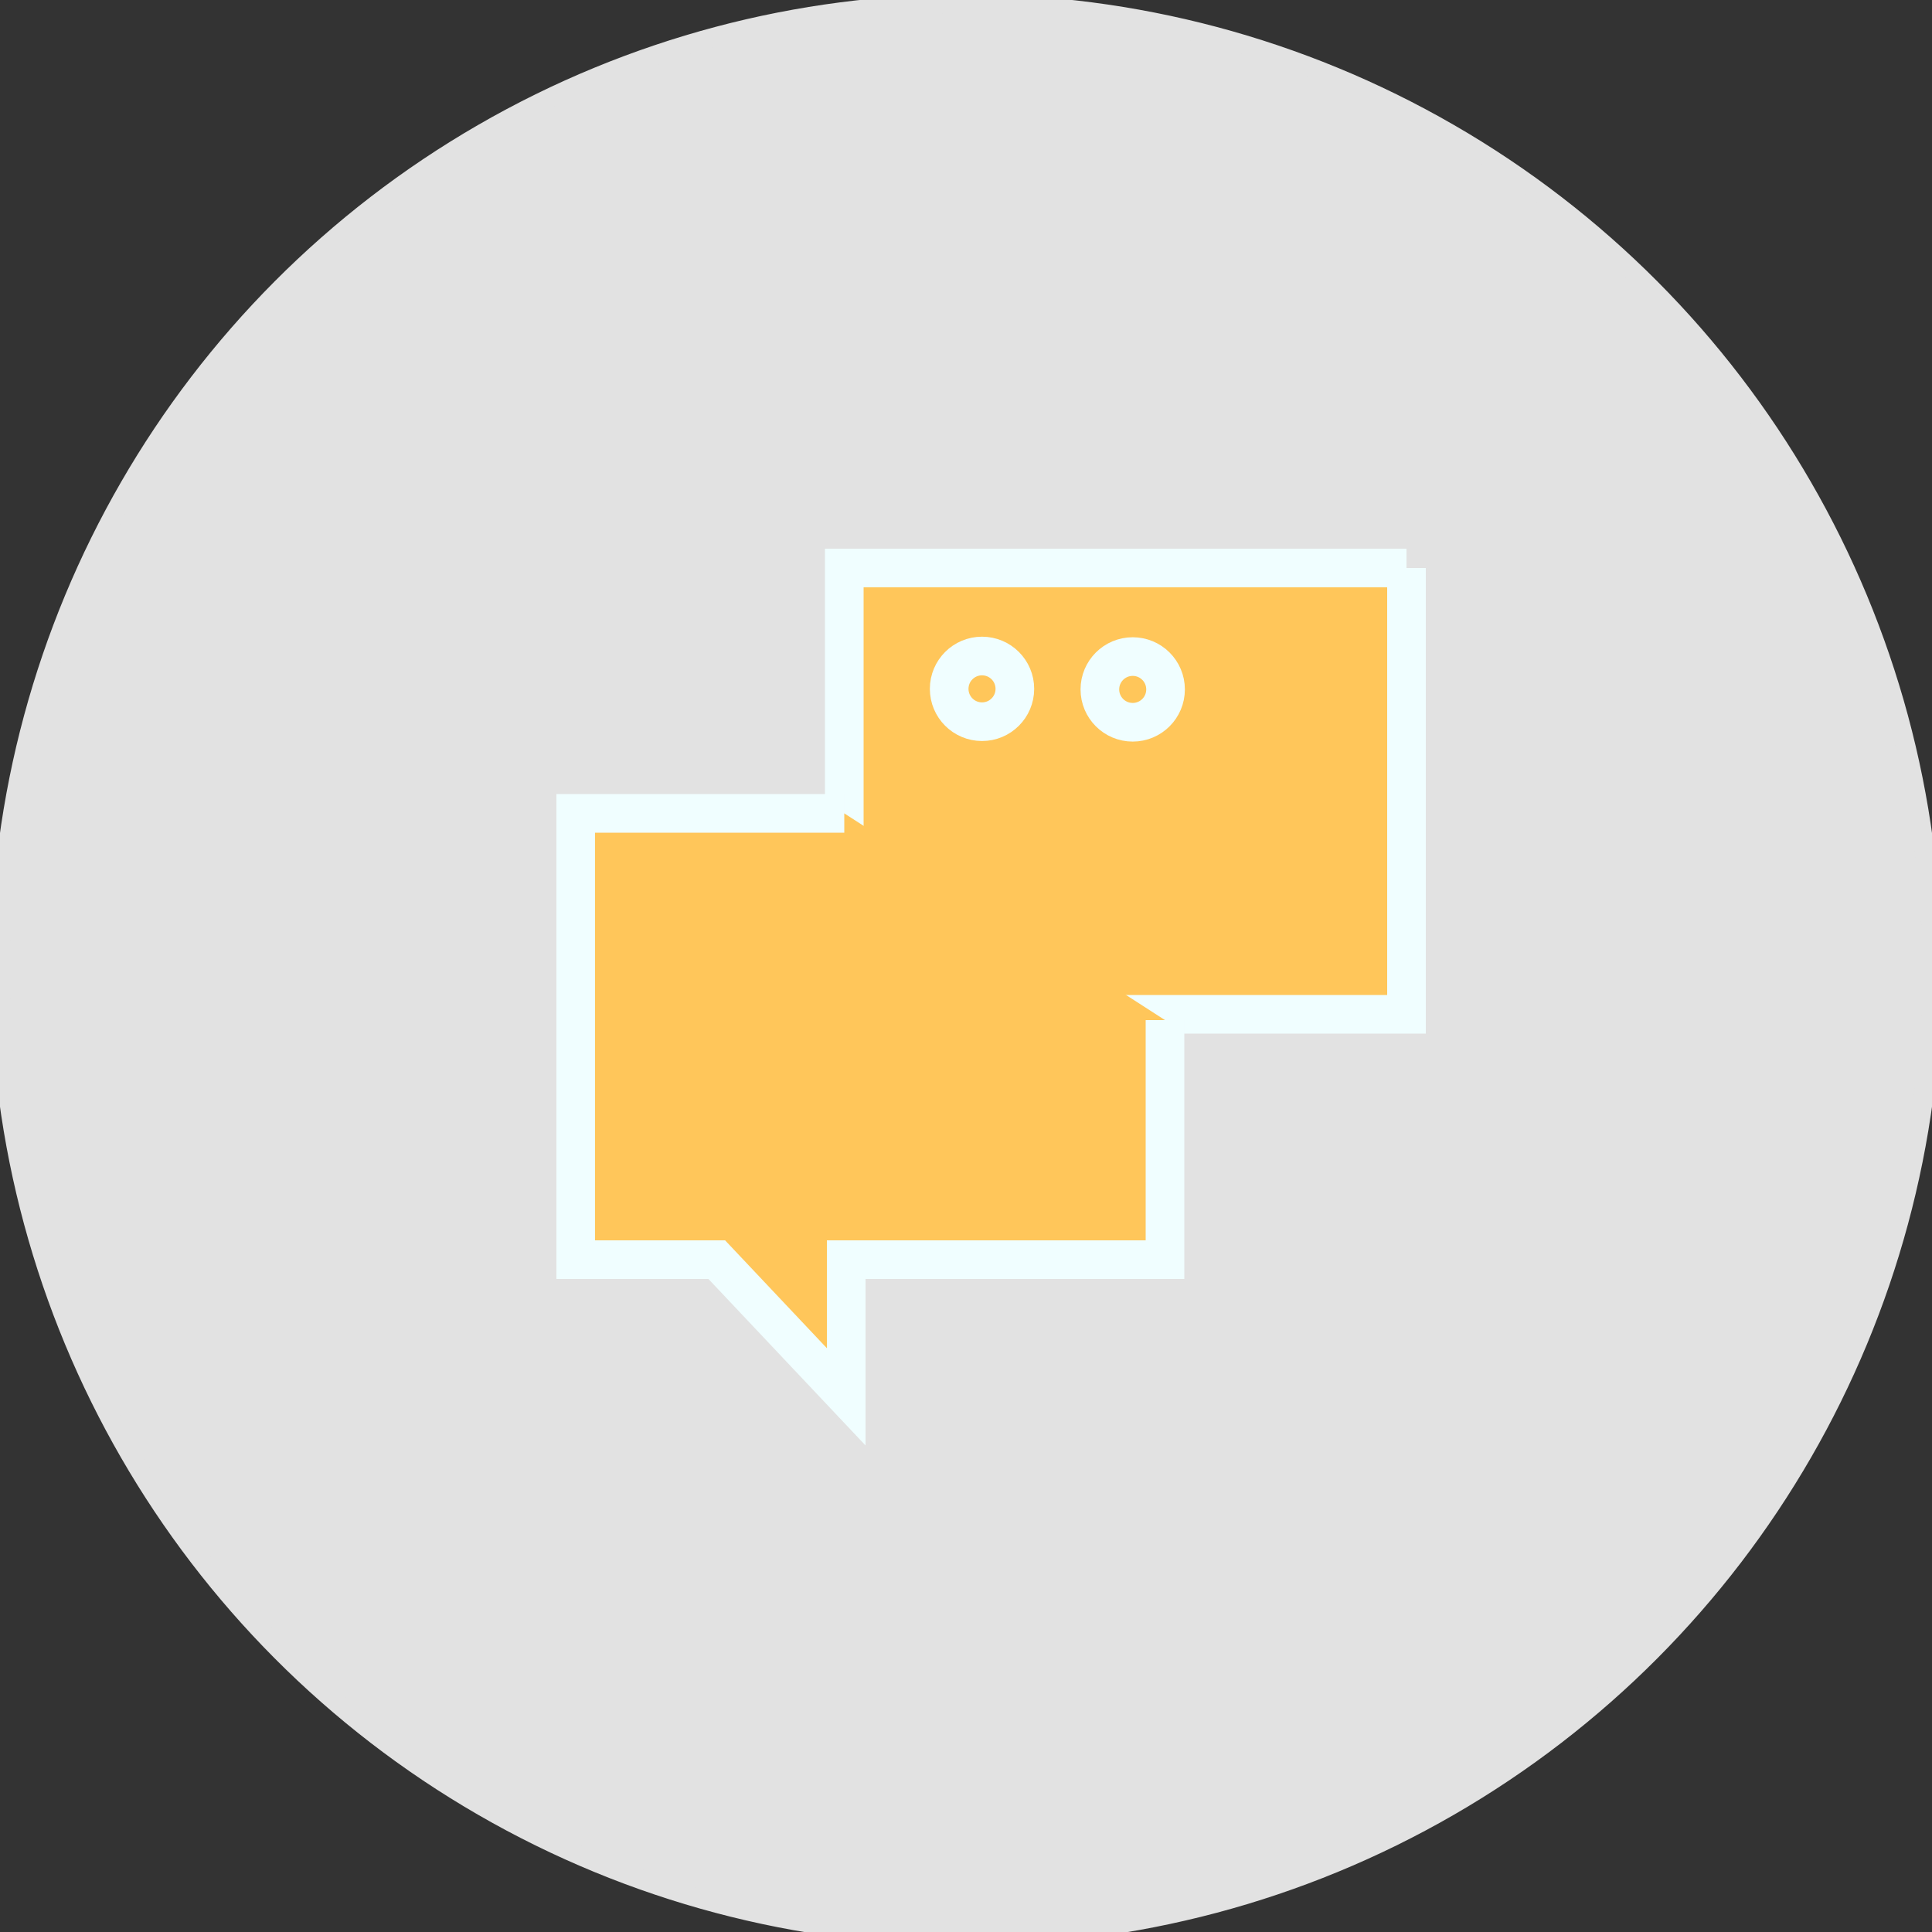
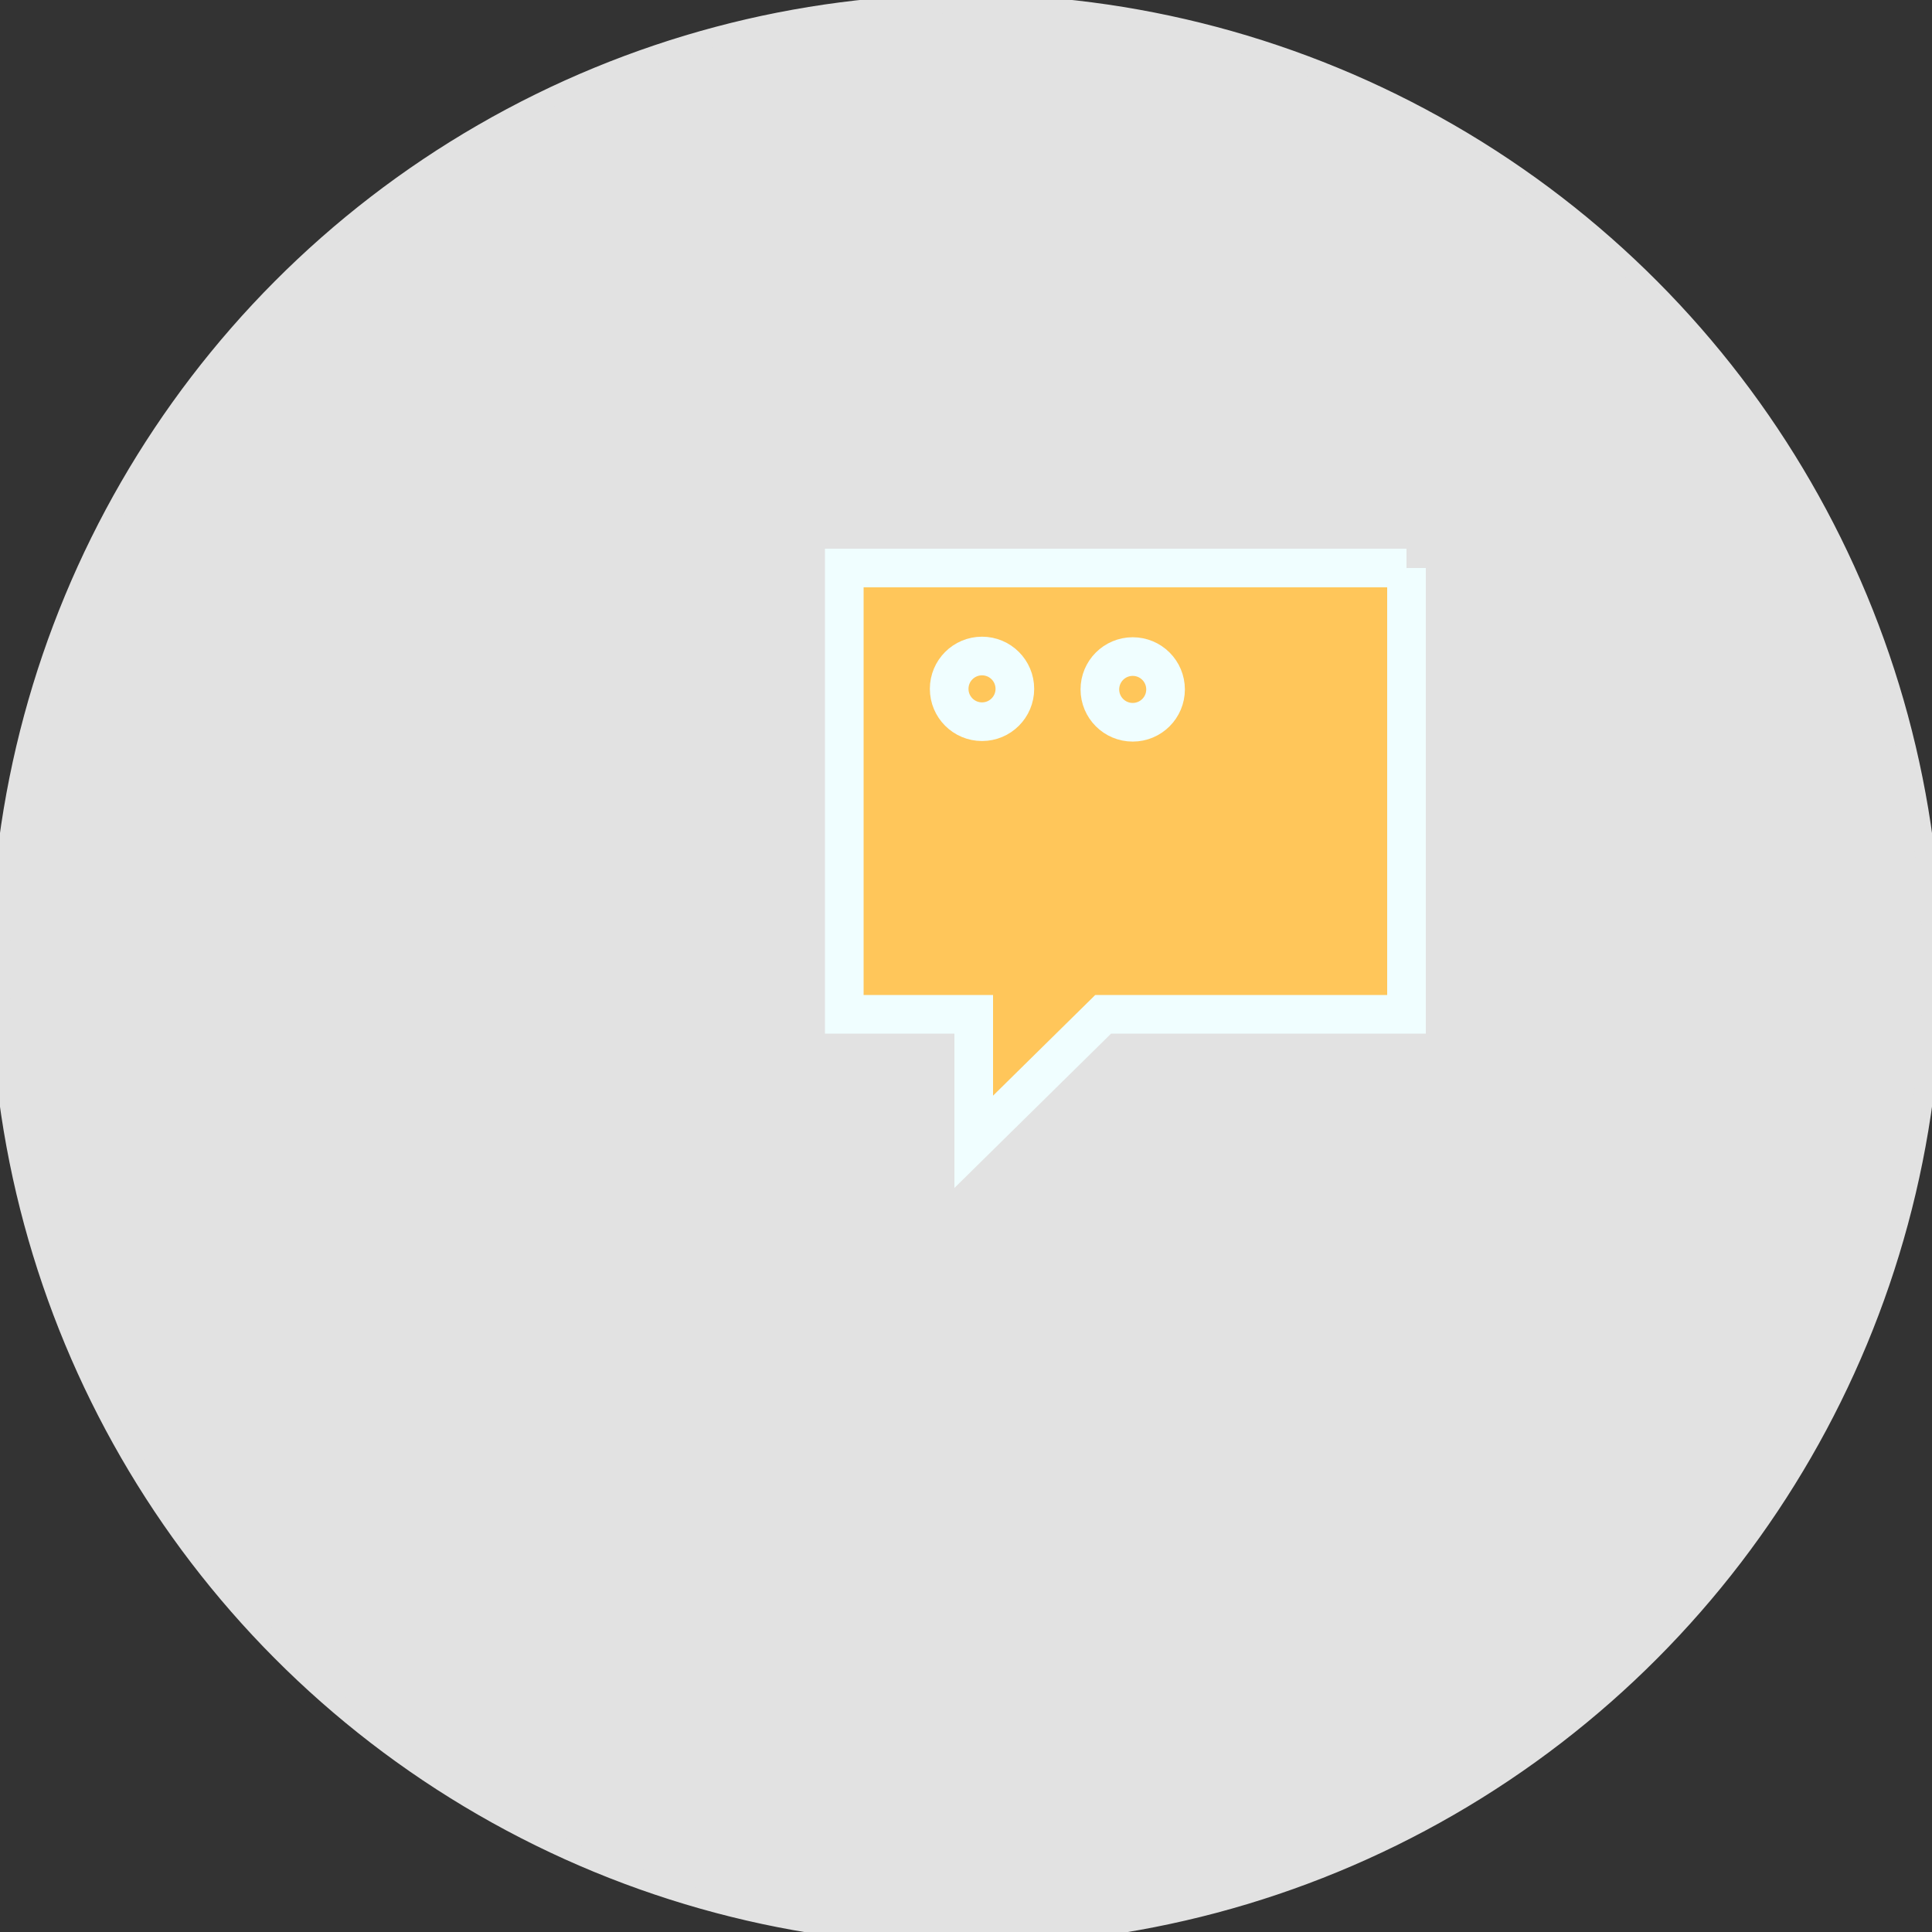
<svg xmlns="http://www.w3.org/2000/svg" viewBox="0 0 100.00 100.00" data-guides="{&quot;vertical&quot;:[],&quot;horizontal&quot;:[]}">
  <rect x="0" y="0" width="100.00" height="100.00" fill="#333333" stroke="none" />
  <defs />
  <ellipse color="rgb(51, 51, 51)" fill-opacity="1" fill="#e2e2e2" class="st0" cx="50" cy="50.2" r="50" id="tSvg12e4538b208" title="Ellipse 1" stroke="#e2e2e2" stroke-opacity="1" rx="50" ry="50" style="transform: rotate(0deg); transform-origin: 50px 50.2px;" />
  <path fill="#ffc65a" stroke="#f0feff" fill-opacity="1" stroke-width="2" stroke-opacity="1" color="rgb(51, 51, 51)" display="none" stroke-miterlimit="10" class="st2" id="tSvg865cec719f" title="Path 1" d="M63.9 71.7C63.9 65.1 59.3 59.6 53.1 58.3C53.1 57.167 53.1 56.033 53.1 54.9C55.4 53.8 57 51.5 57 48.7C57 48.1 57 45.9 57 45.3C57 41.5 53.9 38.5 50.2 38.5C46.4 38.5 43.4 41.6 43.4 45.3C43.4 45.9 43.4 48.1 43.4 48.7C43.4 51.4 45 53.7 47.2 54.8C47.2 55.967 47.2 57.133 47.2 58.3C41.1 59.7 36.5 65.1 36.5 71.7C45.633 71.7 54.767 71.7 63.9 71.7Z" />
-   <path fill="#ffc65a" stroke="#f0feff" fill-opacity="1" stroke-width="2" stroke-opacity="1" color="rgb(51, 51, 51)" display="none" stroke-miterlimit="10" class="st2" id="tSvgac8933bc6f" title="Path 2" d="M57.1 43.3C58.1 42.7 59.2 42.2 60.3 42C60.3 41.133 60.3 40.267 60.3 39.4C58.6 38.6 57.4 36.8 57.4 34.8C57.4 34.4 57.4 32.7 57.4 32.2C57.4 29.3 59.7 27 62.6 27C65.5 27 67.8 29.3 67.8 32.2C67.8 32.6 67.8 34.3 67.8 34.8C67.8 36.9 66.6 38.6 64.8 39.5C64.8 40.333 64.8 41.167 64.8 42C69.5 43 73 47.1 73 52.1C67.4 52.1 61.8 52.1 56.2 52.1" />
  <path fill="#ffc65a" stroke="#f0feff" fill-opacity="1" stroke-width="2" stroke-opacity="1" color="rgb(51, 51, 51)" display="none" stroke-miterlimit="10" class="st2" id="tSvg164ae12e749" title="Path 3" d="M43.7 43.3C42.7 42.7 41.6 42.2 40.5 42C40.5 41.133 40.5 40.267 40.5 39.4C42.2 38.6 43.5 36.8 43.5 34.7C43.5 34.3 43.5 32.6 43.5 32.1C43.5 29.2 41.2 26.9 38.3 26.9C35.5 26.9 33.1 29.2 33.1 32.1C33.1 32.5 33.1 34.2 33.1 34.7C33.1 36.7 34.3 38.5 36 39.3C36 40.2 36 41.1 36 42C31.4 43 27.9 47.2 27.9 52.1C33.167 52.1 38.433 52.1 43.7 52.1" />
  <path fill="#ffc65a" stroke="#f0feff" fill-opacity="1" stroke-width="2" stroke-opacity="1" color="rgb(51, 51, 51)" stroke-miterlimit="10" class="st3" id="tSvgff59410f74" title="Path 4" d="M72.8 29.4C63.1 29.4 53.4 29.4 43.7 29.4C43.7 37.1 43.7 44.8 43.7 52.5C45.933 52.5 48.167 52.5 50.4 52.5C50.4 54.7 50.4 56.9 50.4 59.1C52.633 56.9 54.867 54.7 57.1 52.5C62.333 52.5 67.567 52.5 72.8 52.5C72.8 44.8 72.8 37.1 72.8 29.4" />
-   <path fill="#ffc65a" stroke="#f0feff" fill-opacity="1" stroke-width="2" stroke-opacity="1" color="rgb(51, 51, 51)" stroke-miterlimit="10" class="st3" id="tSvg18b02bfd9bb" title="Path 5" d="M43.7 42.1C39.067 42.1 34.433 42.1 29.8 42.1C29.8 49.8 29.8 57.5 29.8 65.2C32.233 65.2 34.667 65.2 37.1 65.2C39.333 67.567 41.567 69.933 43.8 72.3C43.8 69.933 43.8 67.567 43.8 65.2C49.3 65.2 54.8 65.2 60.3 65.2C60.3 61.067 60.3 56.933 60.3 52.8" />
  <ellipse color="rgb(51, 51, 51)" fill="#ffc65a" stroke-miterlimit="10" stroke-width="2" stroke="#f0feff" class="st3" cx="50.829" cy="35.655" rx="1.7" ry="1.7" id="tSvg6c93f9edf7" title="Ellipse 2" fill-opacity="1" stroke-opacity="1" style="transform: rotate(0deg); transform-origin: 50.829px 35.655px;" />
  <ellipse color="rgb(51, 51, 51)" fill="#ffc65a" stroke-miterlimit="10" stroke-width="2" stroke="#f0feff" class="st3" cx="58.629" cy="35.684" rx="1.7" ry="1.7" id="tSvg140deb0cd36" title="Ellipse 3" fill-opacity="1" stroke-opacity="1" style="transform: rotate(0deg); transform-origin: 58.629px 35.684px;" />
-   <path fill="#ffc65a" stroke="#f0feff" fill-opacity="1" stroke-width="2" stroke-opacity="1" color="rgb(51, 51, 51)" display="none" stroke-miterlimit="10" class="st2" id="tSvg12f5a5e9d87" title="Path 6" d="M25.8 32.3C27.633 32.3 29.467 32.3 31.3 32.3C34.367 42.567 37.433 52.833 40.5 63.1C48.533 63.1 56.567 63.1 64.6 63.1C65.9 54.6 67.2 46.1 68.5 37.6C56.633 37.6 44.767 37.6 32.9 37.6" />
  <ellipse color="rgb(51, 51, 51)" display="none" fill="#ffc65a" stroke-miterlimit="10" stroke-width="2" stroke="#f0feff" class="st2" cx="43.6" cy="69.9" rx="3.1" ry="3.1" id="tSvgfcfb950683" title="Ellipse 4" fill-opacity="1" stroke-opacity="1" style="transform: rotate(0deg); transform-origin: 43.6px 69.9px;" />
  <ellipse color="rgb(51, 51, 51)" display="none" fill="#ffc65a" stroke-miterlimit="10" stroke-width="2" stroke="#f0feff" class="st2" cx="61.1" cy="70.1" r="3.1" id="tSvg13cb44cd7a7" title="Ellipse 5" fill-opacity="1" stroke-opacity="1" rx="3.1" ry="3.1" style="transform: rotate(0deg); transform-origin: 61.1px 70.1px;" />
  <line color="rgb(51, 51, 51)" display="none" fill="#ffc65a" stroke-miterlimit="10" stroke-width="2" stroke="#f0feff" class="st2" x1="38.9" y1="57.8" x2="41.7" y2="67.2" transform="matrix(1 0 0 1 0 0)" id="tSvgfe8e1b6b37" title="Line 1" fill-opacity="1" stroke-opacity="1" style="transform-origin: 40.3px 62.5px;" />
  <line color="rgb(51, 51, 51)" display="none" fill="#ffc65a" stroke-miterlimit="10" stroke-width="2" stroke="#f0feff" class="st2" x1="47" y1="69.3" x2="58" y2="69.3" transform="matrix(1 0 0 1 0 0)" id="tSvge7a8a1ee4d" title="Line 2" fill-opacity="1" stroke-opacity="1" style="transform-origin: 52.5px 69.3px;" />
  <path fill="#ffc65a" stroke="#f0feff" fill-opacity="1" stroke-width="2" stroke-opacity="1" color="rgb(51, 51, 51)" display="none" stroke-miterlimit="10" x="23.2" y="44.2" class="st5" width="45.2" height="24.7" id="tSvg14649278c84" title="Rectangle 1" d="M23.2 44.2C38.267 44.2 53.333 44.2 68.4 44.2C68.4 52.433 68.4 60.667 68.4 68.9C53.333 68.9 38.267 68.9 23.2 68.9C23.2 60.667 23.2 52.433 23.2 44.2" style="transform-origin: -11854.2px -9843.45px;" />
  <ellipse color="rgb(51, 51, 51)" display="none" fill="#ffc65a" stroke-miterlimit="10" stroke-width="2" stroke="#f0feff" class="st5" cx="46" cy="56.5" r="7.7" id="tSvg116598e6caa" title="Ellipse 6" fill-opacity="1" stroke-opacity="1" rx="7.7" ry="7.7" style="transform: rotate(0deg); transform-origin: 46px 56.5px;" />
  <line color="rgb(51, 51, 51)" display="none" fill="#ffc65a" stroke-miterlimit="10" stroke-width="2" stroke="#f0feff" class="st5" x1="27.9" y1="48.9" x2="27.9" y2="64.2" transform="matrix(1 0 0 1 0 0)" id="tSvg3febefe955" title="Line 3" fill-opacity="1" stroke-opacity="1" style="transform-origin: 27.9px 56.55px;" />
  <line color="rgb(51, 51, 51)" display="none" fill="#ffc65a" stroke-miterlimit="10" stroke-width="2" stroke="#f0feff" class="st5" x1="63.8" y1="48.9" x2="63.8" y2="64.2" transform="matrix(1 0 0 1 0 0)" id="tSvgd4a9ab37a6" title="Line 4" fill-opacity="1" stroke-opacity="1" style="transform-origin: 63.8px 56.55px;" />
  <path fill="#ffc65a" stroke="#f0feff" fill-opacity="1" stroke-width="2" stroke-opacity="1" color="rgb(51, 51, 51)" display="none" stroke-miterlimit="10" class="st5" id="tSvg22528ae593" title="Path 7" d="M28.7 44.2C28.7 42.2 28.7 40.2 28.7 38.2C43.767 38.2 58.833 38.2 73.9 38.2C73.9 46.433 73.9 54.667 73.9 62.9C72.067 62.9 70.233 62.9 68.4 62.9" />
-   <path fill="#ffc65a" stroke="#f0feff" fill-opacity="1" stroke-width="2" stroke-opacity="1" color="rgb(51, 51, 51)" display="none" stroke-miterlimit="10" class="st5" id="tSvg15aa2e0b531" title="Path 8" d="M33.8 38.7C33.8 36.7 33.8 34.7 33.8 32.7C48.867 32.7 63.933 32.7 79 32.7C79 40.933 79 49.167 79 57.4C77.167 57.4 75.333 57.4 73.5 57.4" />
-   <ellipse color="rgb(51, 51, 51)" display="none" fill="#ffc65a" stroke-miterlimit="10" stroke-width="2" stroke="#f0feff" class="st5" cx="50.8" cy="49.4" r="20.2" id="tSvgfbda110210" title="Ellipse 7" fill-opacity="1" stroke-opacity="1" rx="20.2" ry="20.2" style="transform: rotate(0deg); transform-origin: 50.8px 49.4px;" />
+   <path fill="#ffc65a" stroke="#f0feff" fill-opacity="1" stroke-width="2" stroke-opacity="1" color="rgb(51, 51, 51)" display="none" stroke-miterlimit="10" class="st5" id="tSvg15aa2e0b531" title="Path 8" d="M33.8 38.7C33.8 36.7 33.8 34.7 33.8 32.7C48.867 32.7 63.933 32.7 79 32.7C77.167 57.4 75.333 57.4 73.5 57.4" />
  <line color="rgb(51, 51, 51)" display="none" fill="#ffc65a" stroke-miterlimit="10" stroke-width="2" stroke="#f0feff" class="st5" x1="50.4" y1="34.2" x2="50.4" y2="53.3" transform="matrix(1 0 0 1 0 0)" id="tSvg118461b76ef" title="Line 5" fill-opacity="1" stroke-opacity="1" style="transform-origin: 50.4px 43.75px;" />
-   <line color="rgb(51, 51, 51)" display="none" fill="#ffc65a" stroke-miterlimit="10" stroke-width="2" stroke="#f0feff" class="st5" x1="50.4" y1="53.3" x2="57" y2="46.7" transform="matrix(1 0 0 1 0 0)" id="tSvgad271ba4d" title="Line 6" fill-opacity="1" stroke-opacity="1" style="transform-origin: 53.7px 50px;" />
  <ellipse color="rgb(51, 51, 51)" display="none" fill="#ffc65a" stroke-miterlimit="10" stroke-width="2" stroke="#f0feff" class="st6" cx="50.8" cy="49.4" r="25.2" id="tSvg82e6f3d129" title="Ellipse 8" fill-opacity="1" stroke-opacity="1" rx="25.2" ry="25.2" style="transform: rotate(0deg); transform-origin: 50.8px 49.4px;" />
</svg>